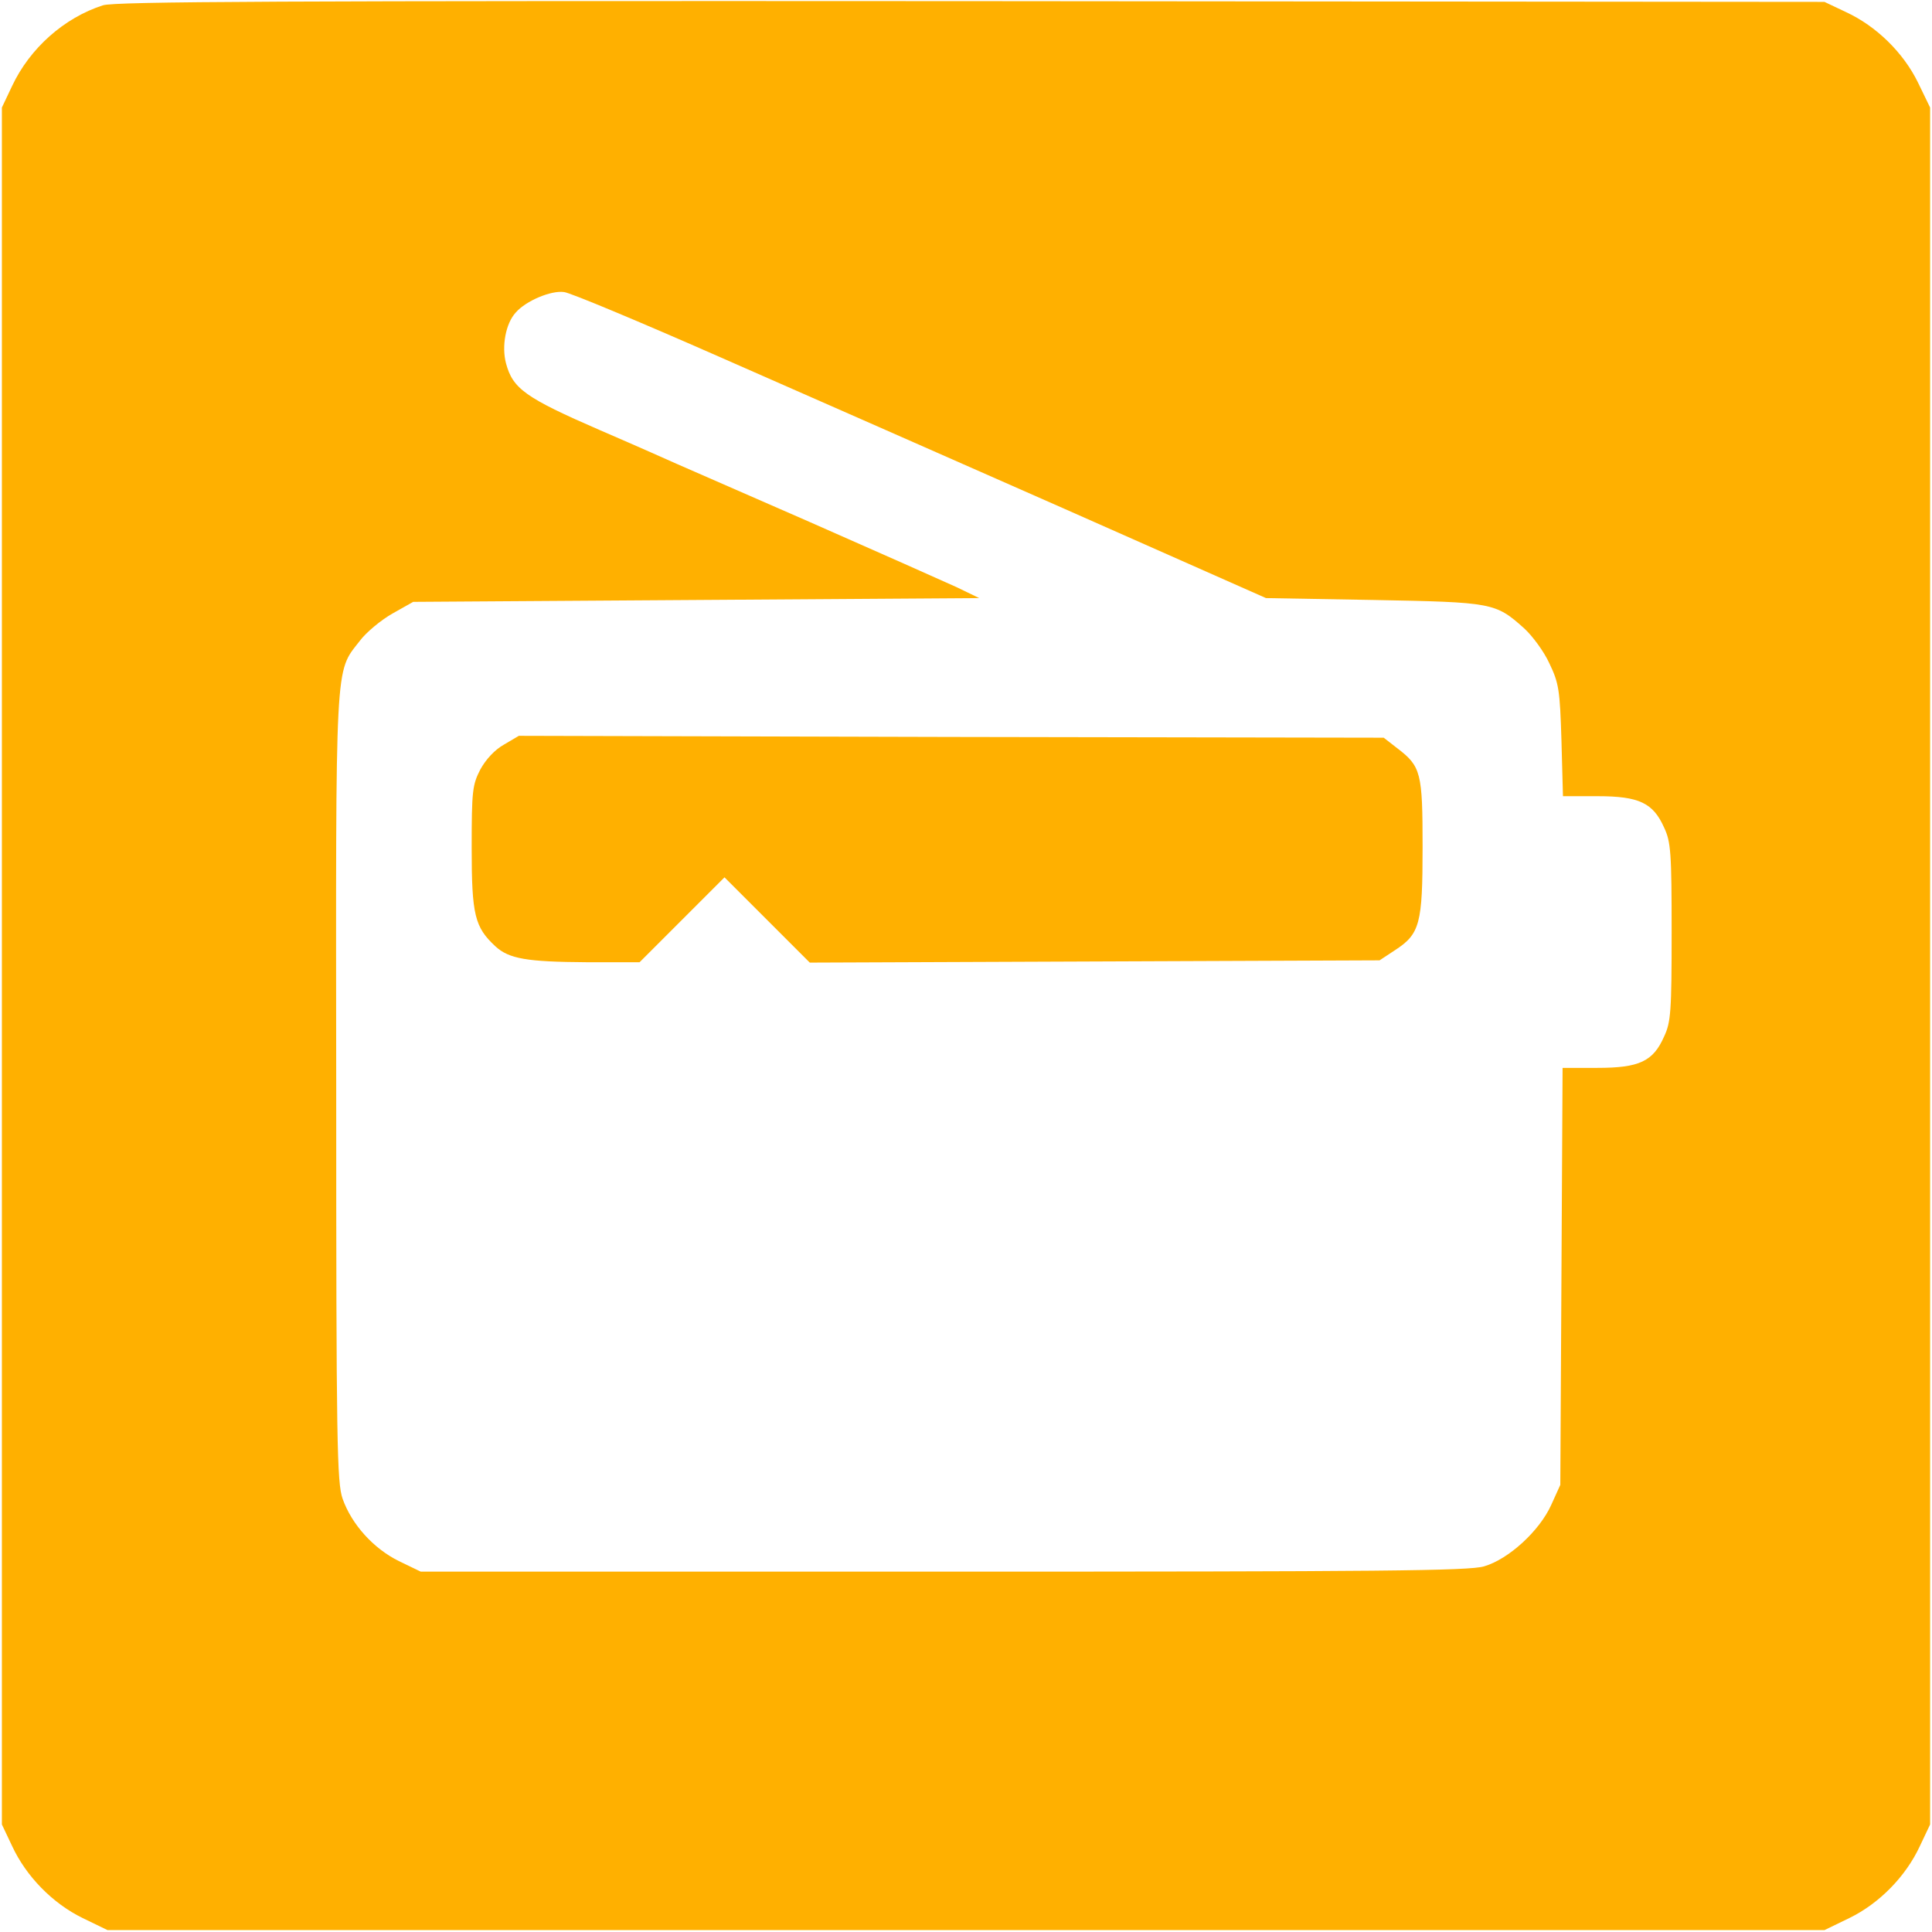
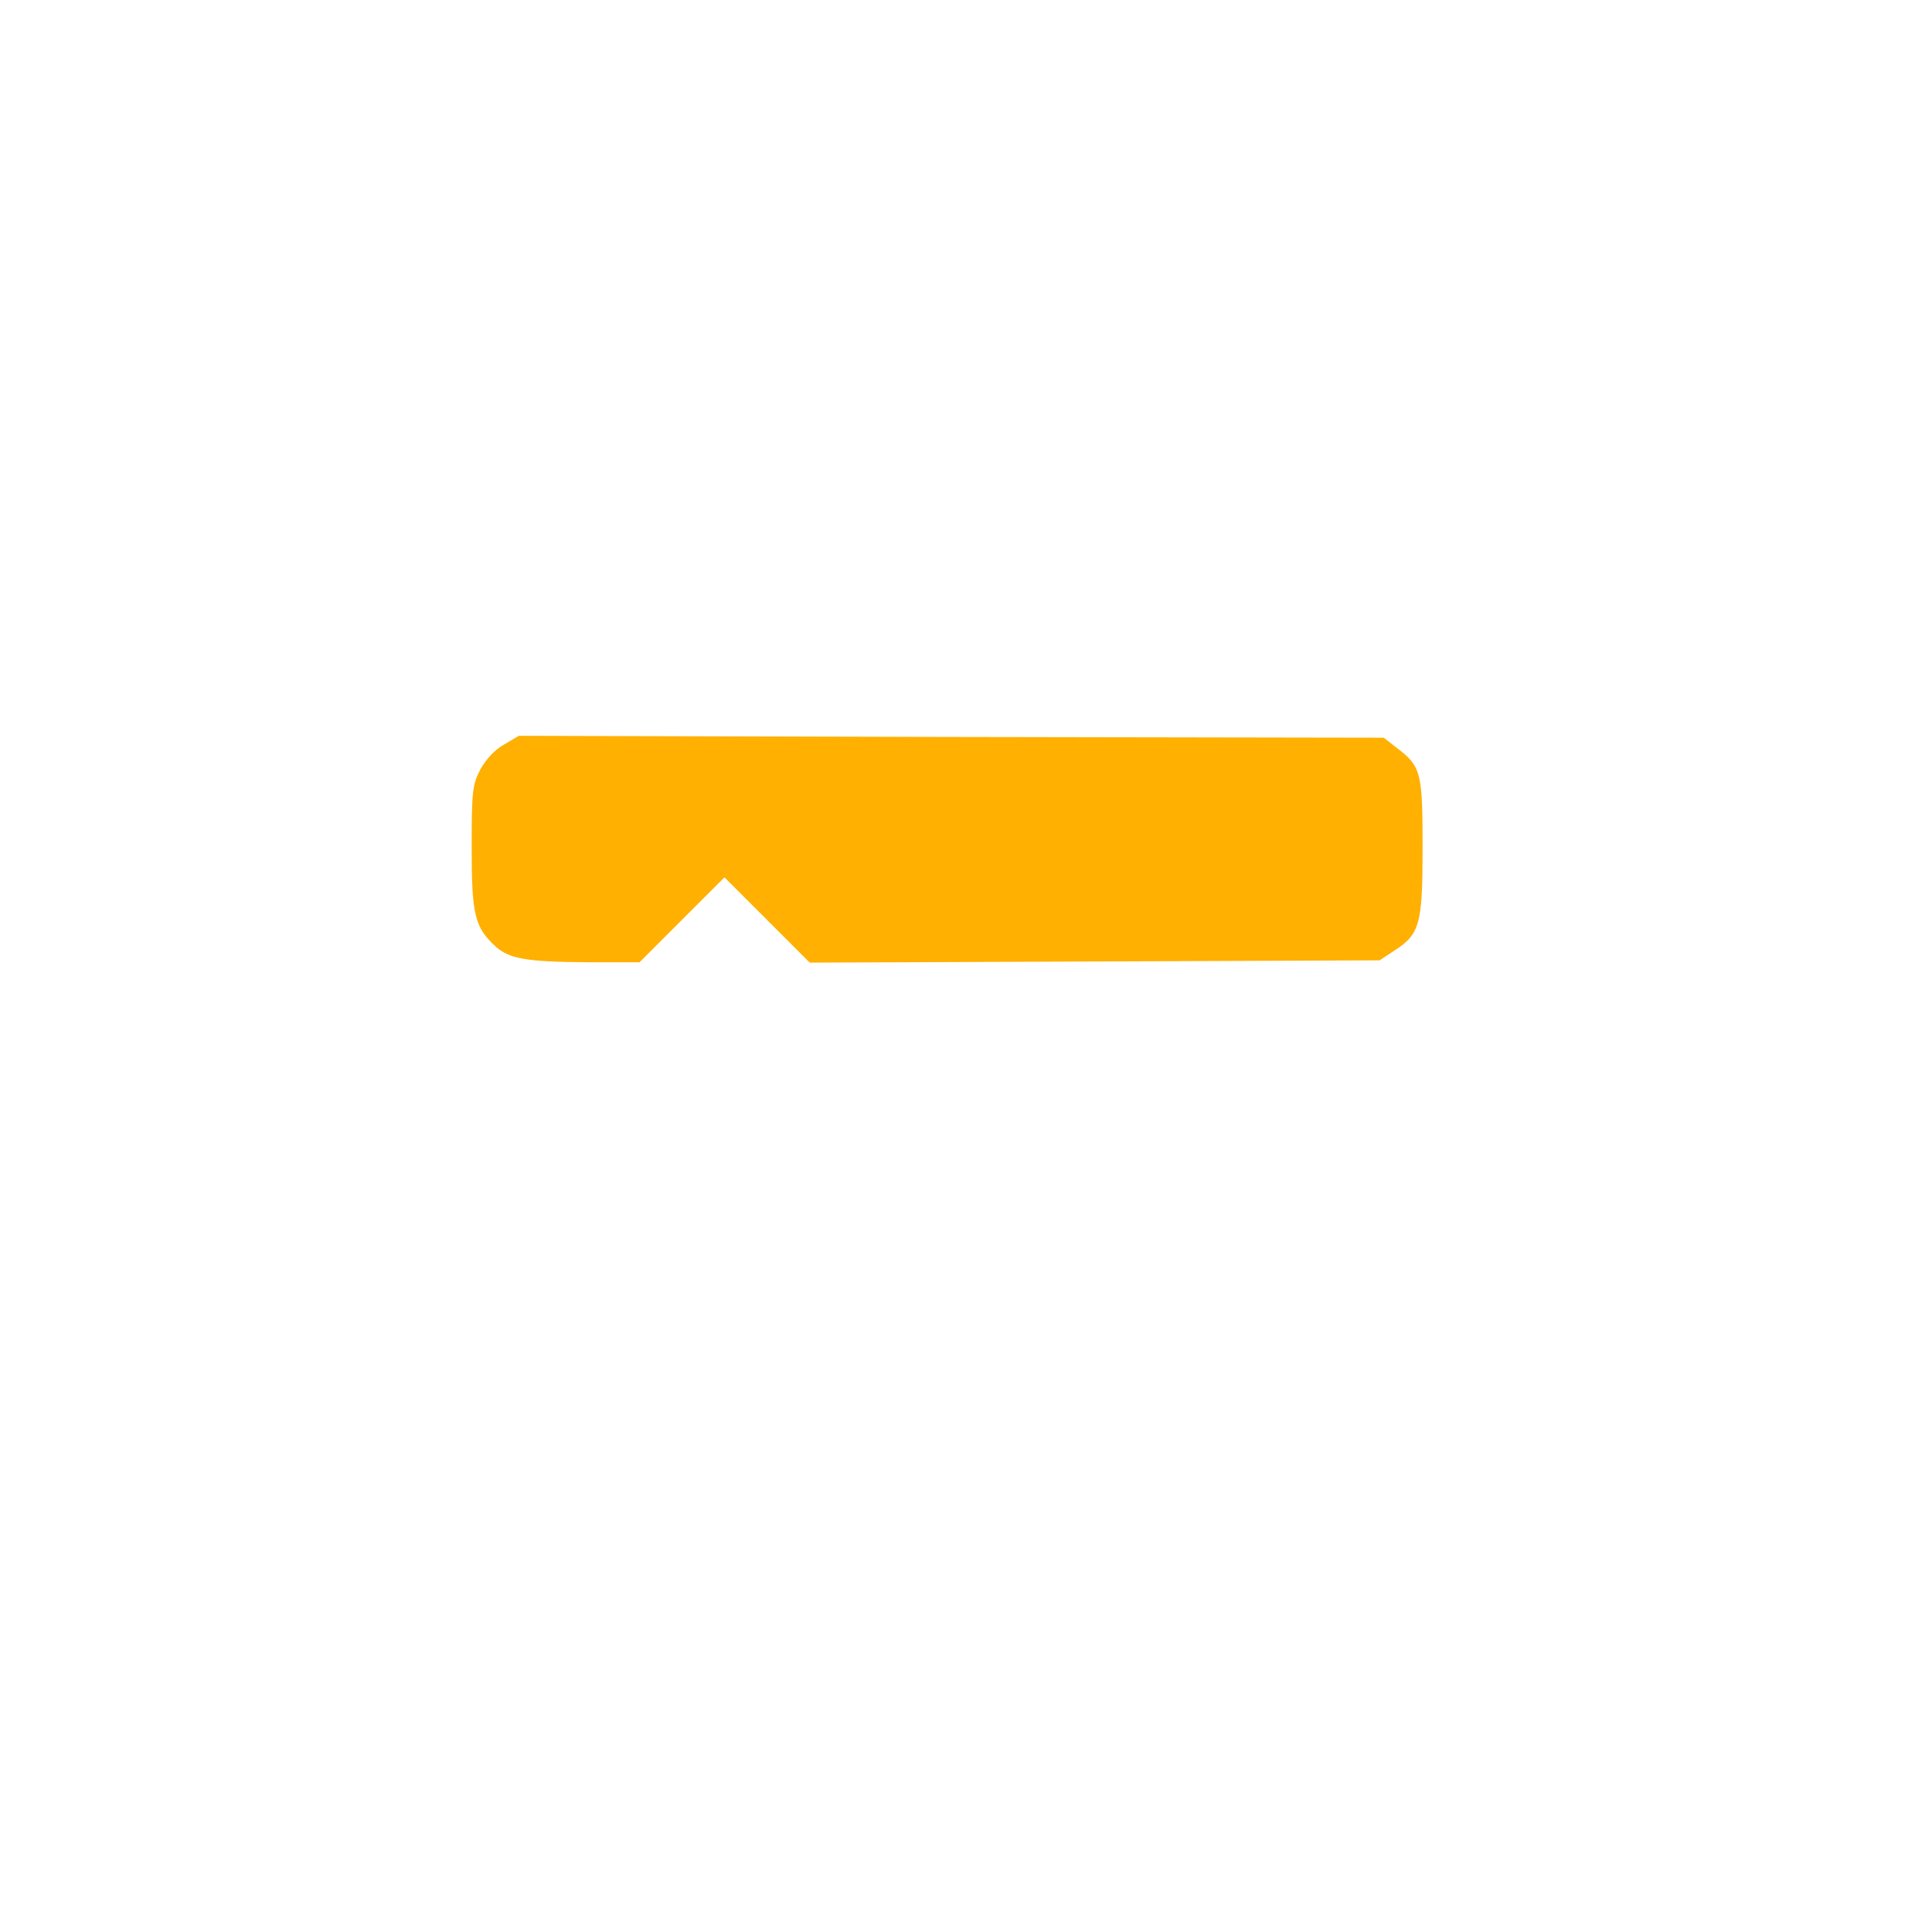
<svg xmlns="http://www.w3.org/2000/svg" version="1.0" width="512pt" height="512pt" viewBox="0 0 512 512" preserveAspectRatio="xMidYMid meet">
  <style type="text/css">
  .cc-lead{fill: #CC0000;}
  .cc-background{fill: #FFB000;}
</style>
  <g transform="translate(0,512) scale(0.1,-0.1)" fill="#ffffff" stroke="none">
-     <path class="cc-background" d="M273 5106 c-103 -33 -194 -114 -241 -214 l-27 -57 0 -2275 0 -2275 27 -57 c37 -80 107 -152 187 -191 l66 -32 2275 0 2275 0 66 32 c80 39 150 111 187 191 l27 57 0 2275 0 2275 -32 66 c-39 80 -111 150 -191 187 l-57 27 -2260 2 c-1849 1 -2268 -1 -2302 -11z m1632 -931 c209 -92 621 -273 915 -403 l535 -237 285 -5 c316 -6 323 -7 399 -75 22 -20 53 -62 67 -93 25 -52 28 -70 32 -204 l4 -148 92 0 c110 0 147 -18 176 -83 18 -38 20 -67 20 -277 0 -210 -2 -239 -20 -277 -29 -66 -66 -83 -177 -83 l-92 0 -3 -552 -3 -553 -24 -53 c-31 -69 -113 -144 -178 -163 -40 -12 -273 -14 -1433 -14 l-1385 0 -58 28 c-67 33 -125 97 -149 165 -15 43 -17 142 -17 1088 -1 1148 -4 1100 62 1185 17 23 57 56 87 73 l55 31 750 5 750 5 -60 29 c-33 15 -208 93 -390 173 -181 79 -339 148 -350 153 -11 5 -103 46 -205 90 -198 86 -231 110 -249 177 -12 45 -1 106 26 135 27 31 94 59 128 54 17 -2 201 -79 410 -171z" />
    <path class="cc-background" d="M1336 3147 c-25 -14 -48 -39 -63 -66 -21 -41 -23 -56 -23 -208 0 -178 8 -210 63 -261 36 -33 83 -41 242 -42 l140 0 112 112 113 113 113 -113 113 -113 755 3 755 3 41 27 c66 43 73 70 73 273 0 197 -4 214 -67 262 l-36 28 -1146 2 -1146 3 -39 -23z" />
  </g>
</svg>